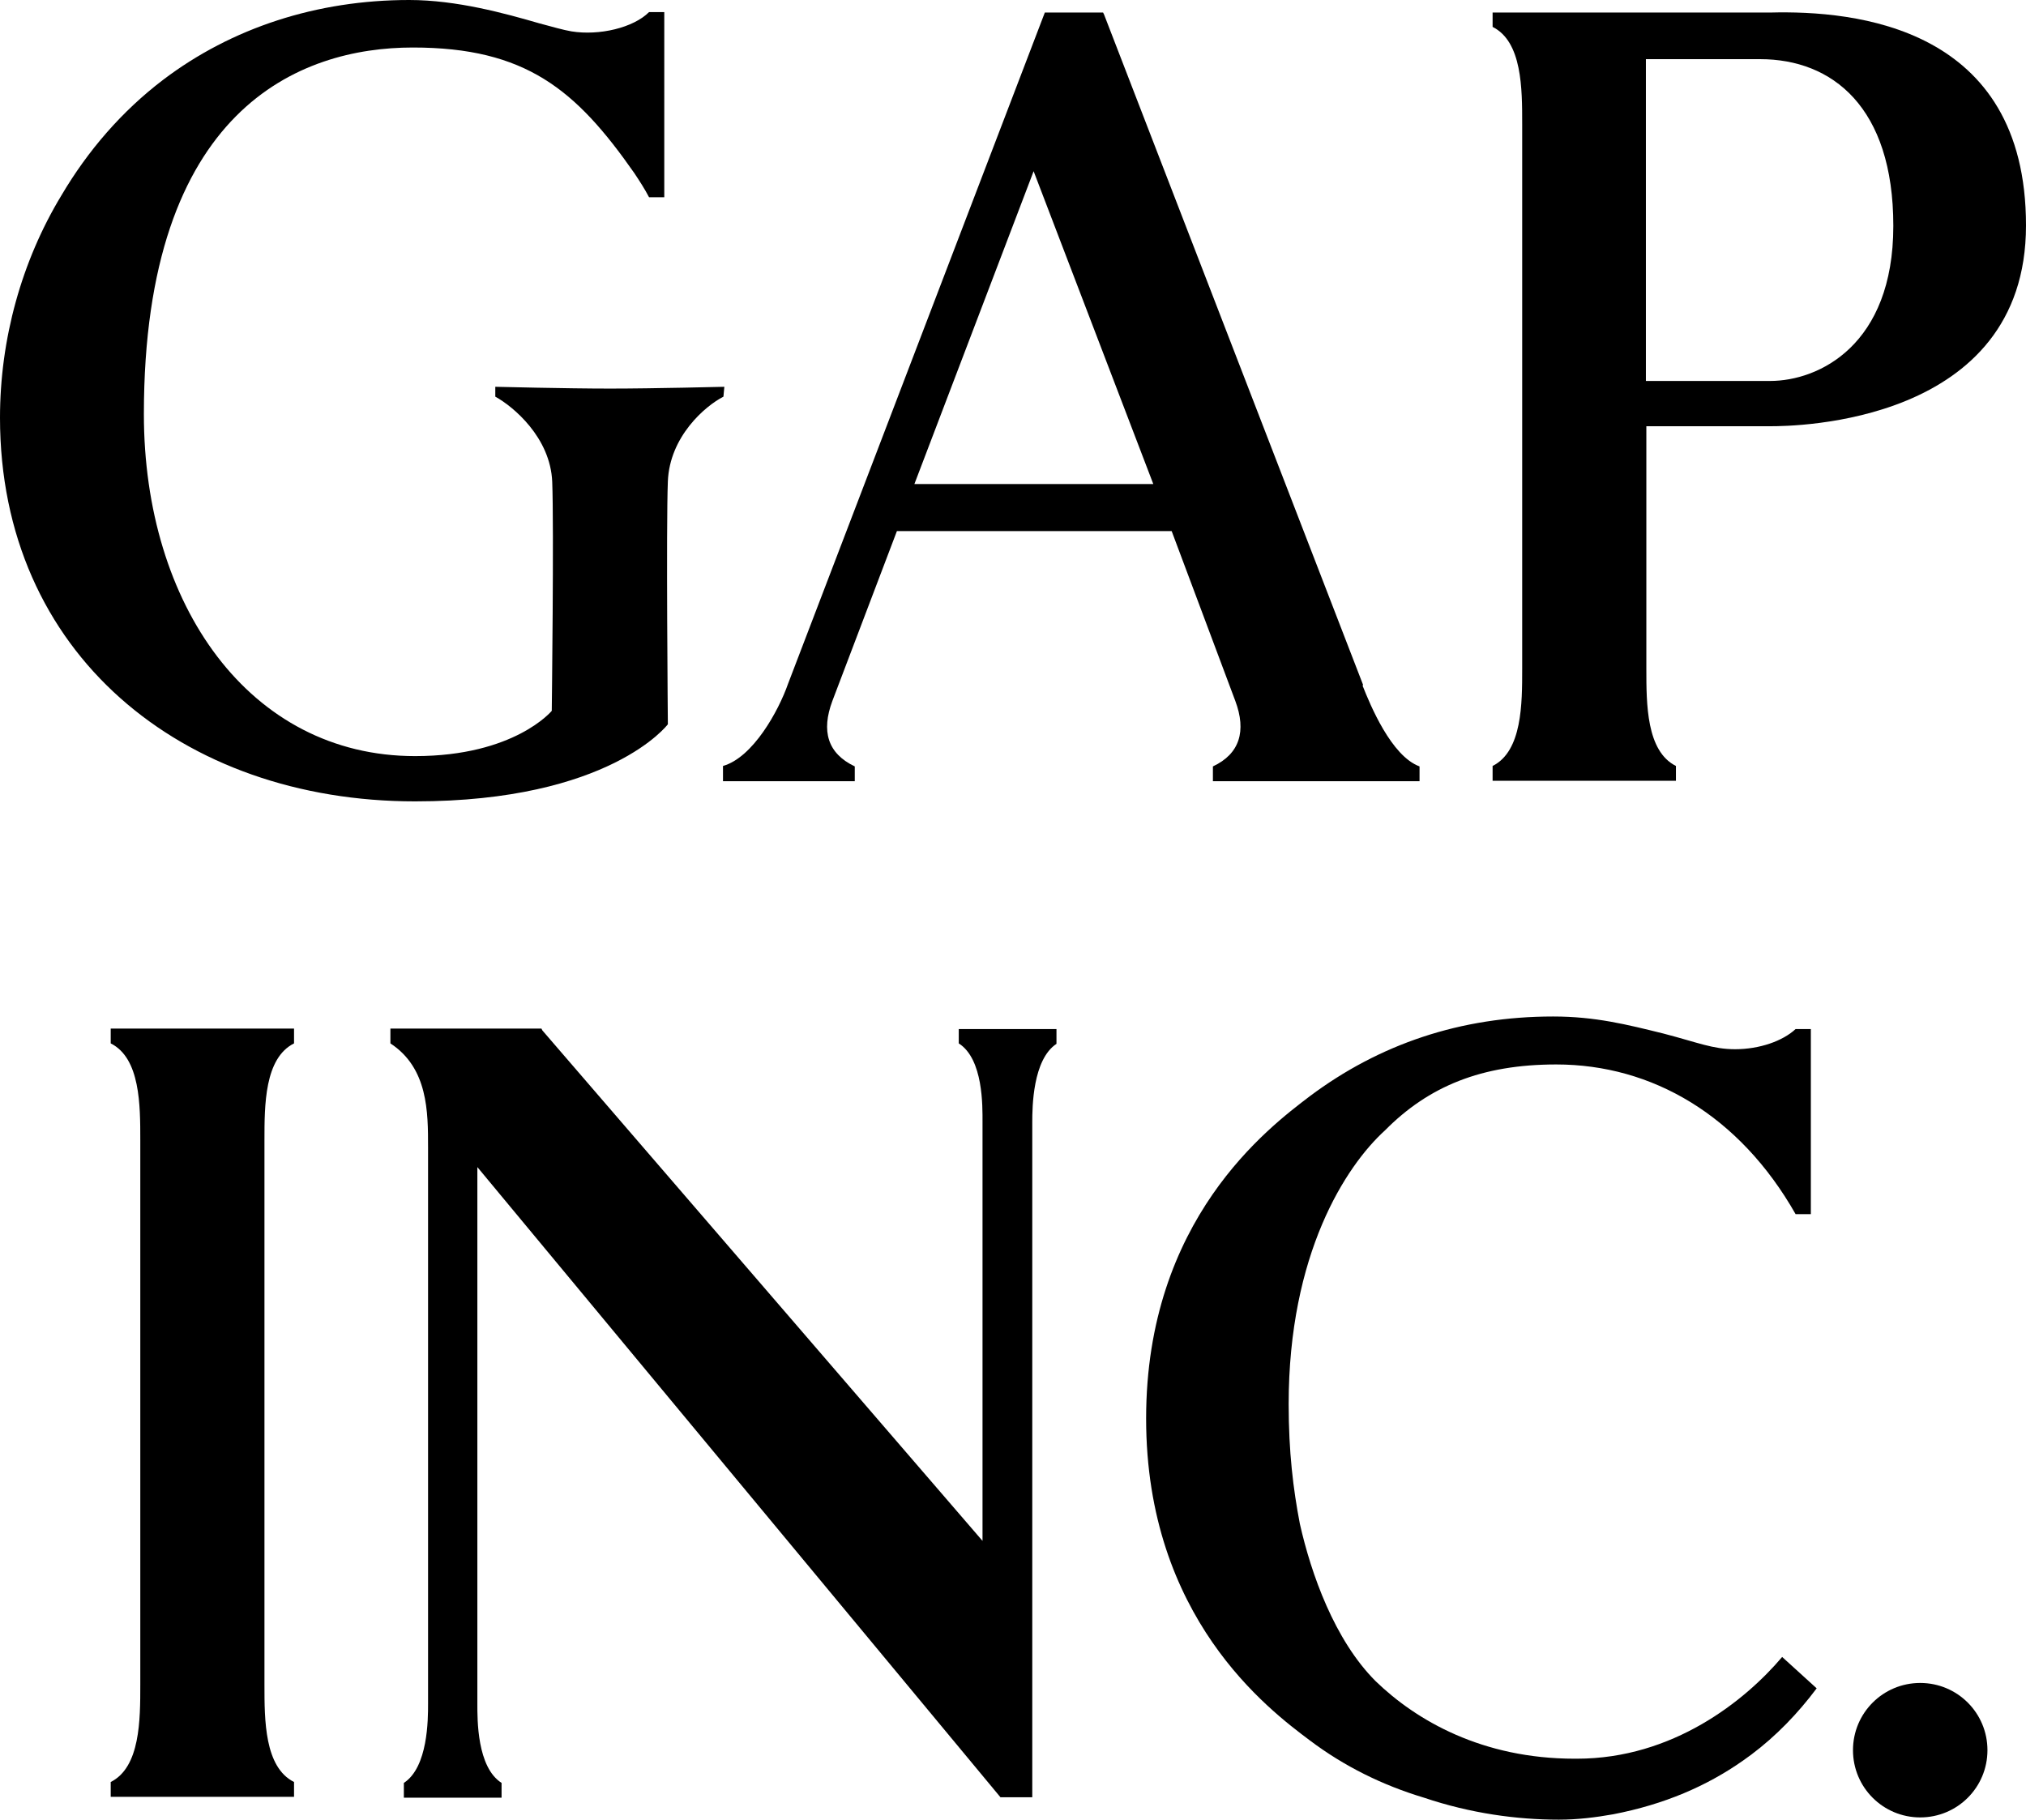
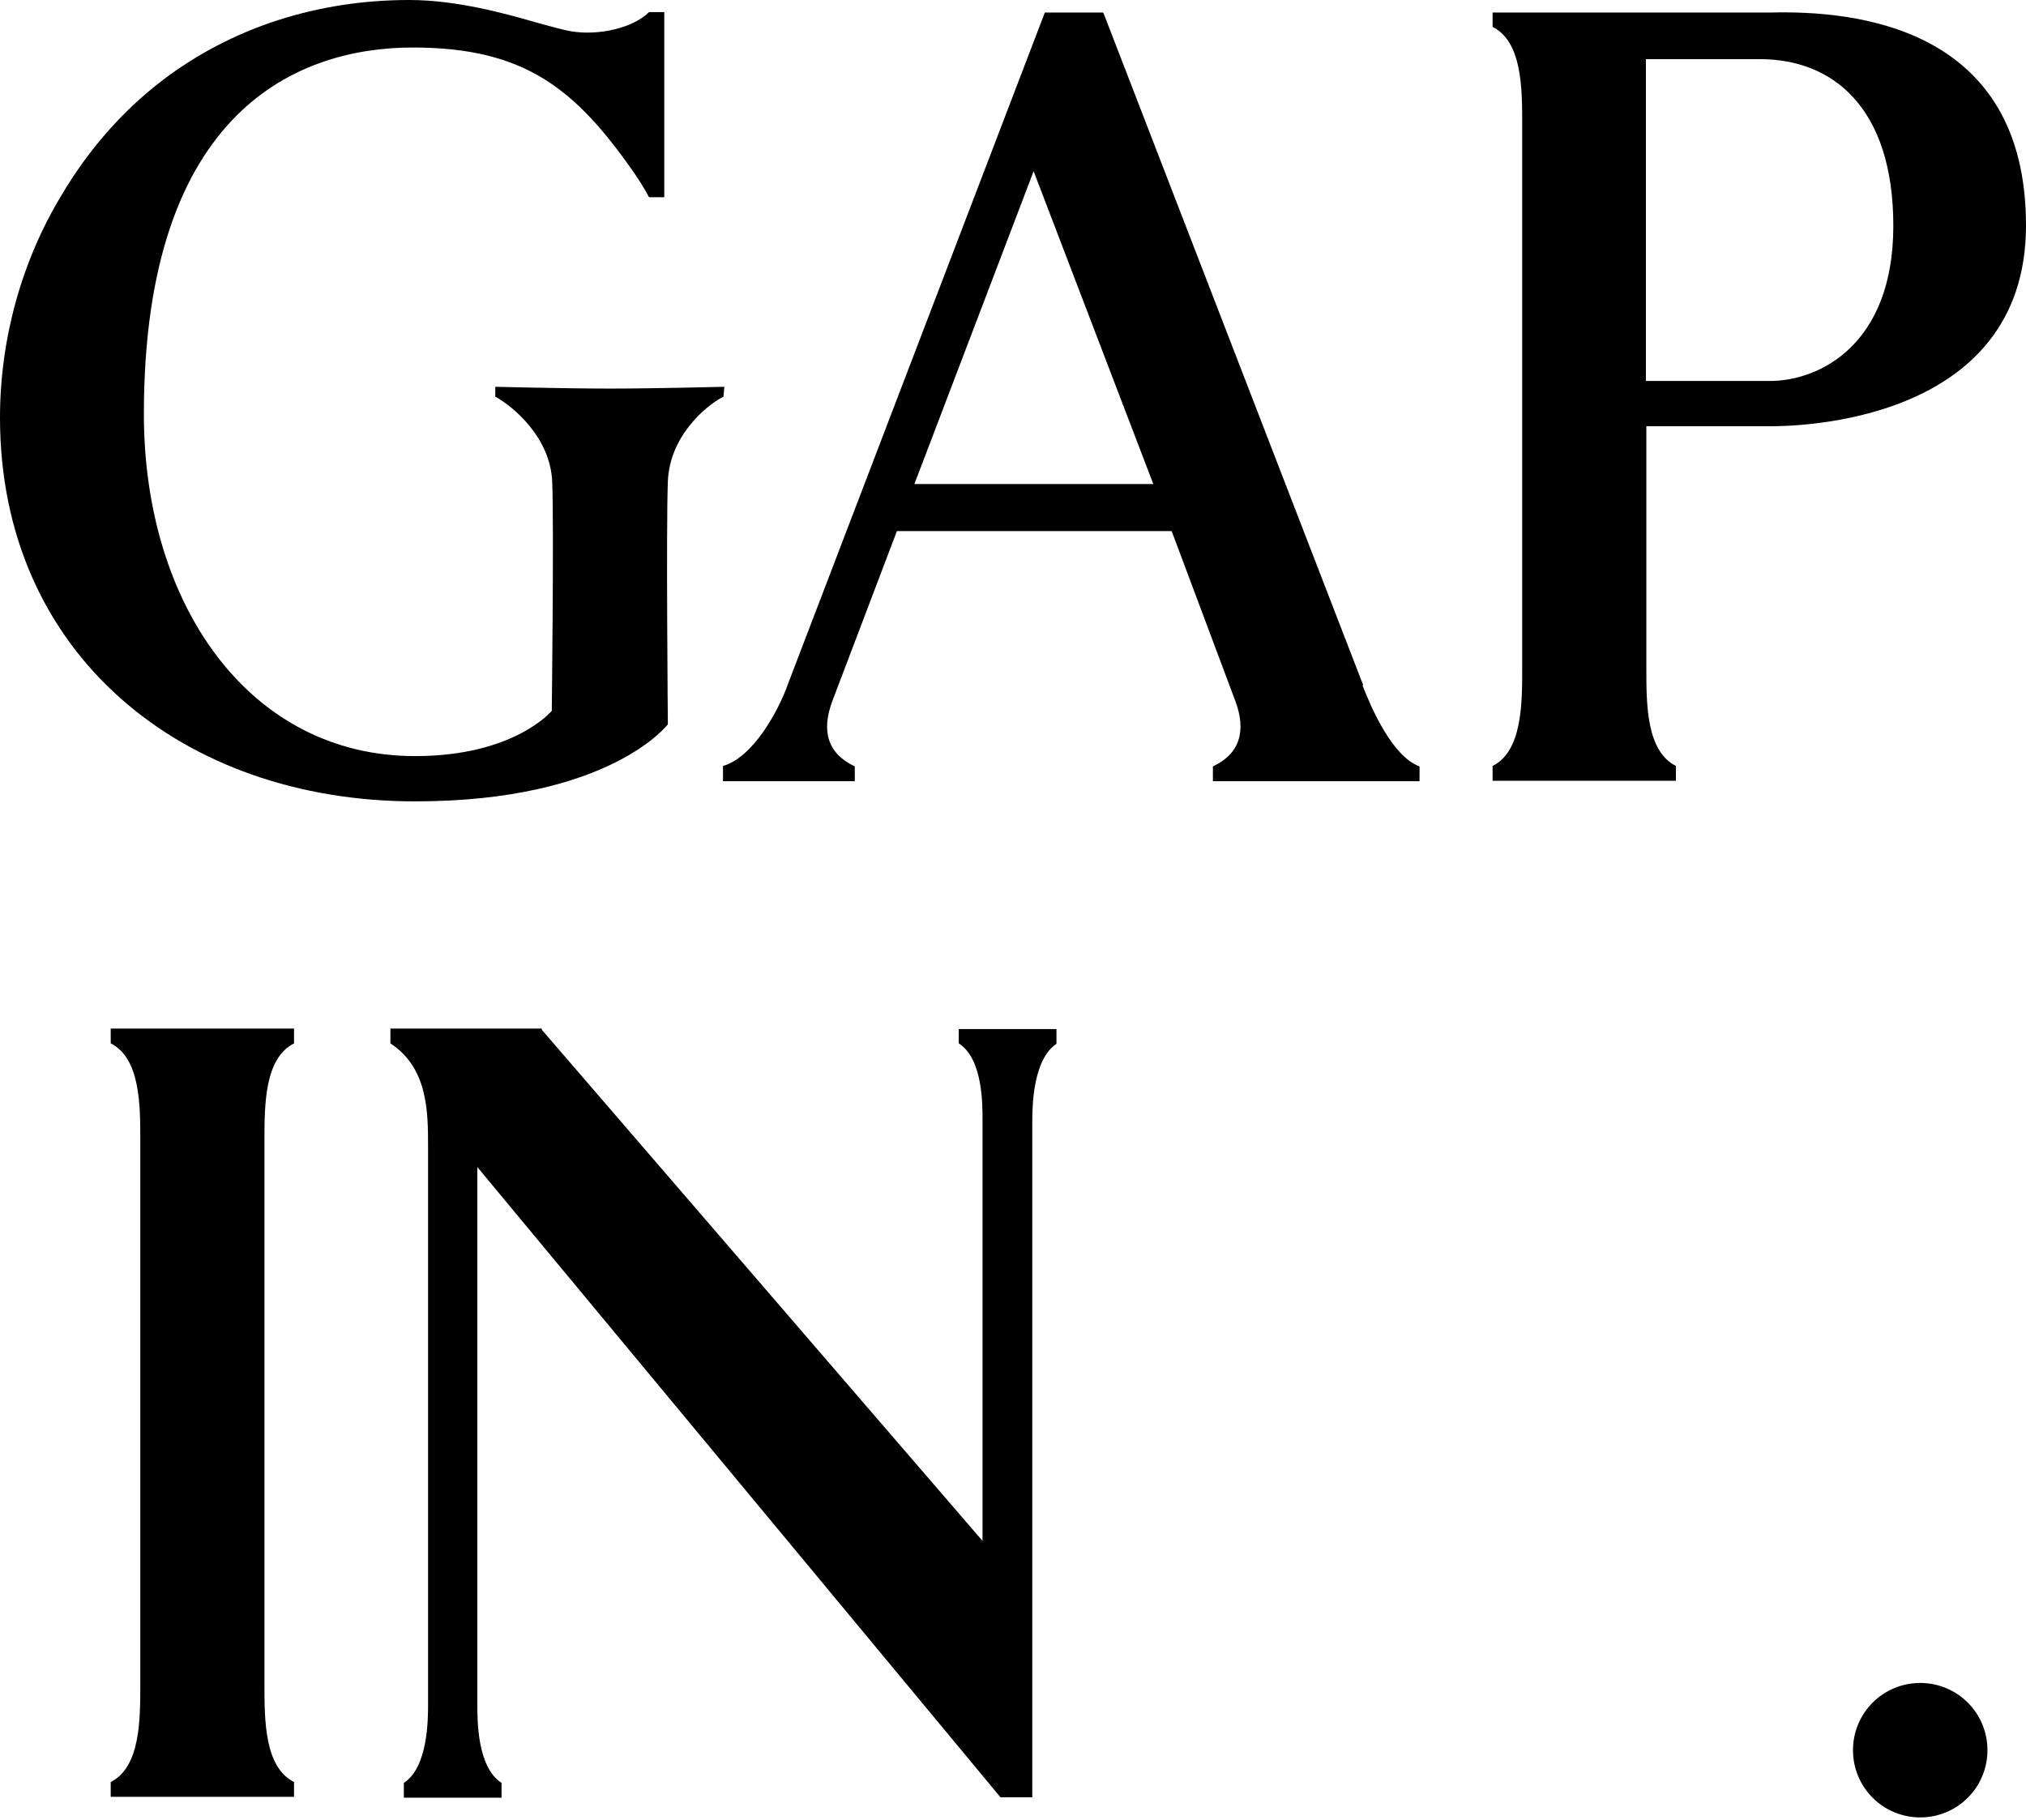
<svg xmlns="http://www.w3.org/2000/svg" version="1.1" id="Layer_1" x="0px" y="0px" viewBox="0 0 452 406" style="enable-background:new 0 0 452 406;" xml:space="preserve">
  <style type="text/css">
	.st0{fill-rule:evenodd;clip-rule:evenodd;fill:#1C5EC2;}
	.st1{fill-rule:evenodd;clip-rule:evenodd;fill:#FFFFFF;}
	.st2{fill-rule:evenodd;clip-rule:evenodd;}
</style>
  <path class="st2" d="M428.4,375.5c-8.3,0-15,6.7-15,15c0,8.3,6.7,15,15,15s15-6.7,15-15C443.4,382.2,436.7,375.5,428.4,375.5z" />
  <path class="st2" d="M213.9,232.8c5.5,3.5,5.3,14.1,5.3,17.5v93.5L121,229.9l-0.2-0.4H87.1v3.3c8.4,5.5,8.4,15.3,8.4,23.2v124.2  c0,3.4,0,14.1-5.4,17.6v3.3h21.8v-3.3c-5.5-3.5-5.4-14.2-5.4-17.6V260.4L223.2,401h7.1V250.4c0-3.4,0.1-14,5.4-17.5v-3.3h-21.8  L213.9,232.8L213.9,232.8z" />
  <path class="st2" d="M24.7,232.8c6.6,3.3,6.6,13.8,6.6,21.6v121.5c0,7.8,0,18.4-6.6,21.7v3.3h40.9v-3.3c-6.6-3.3-6.6-13.8-6.6-21.7  V254.4c0-7.8,0-18.3,6.6-21.6v-3.3H24.7V232.8z" />
-   <path class="st2" d="M351.8,392.4c-0.1,0-0.1,0-0.2,0c-0.1,0-0.2,0-0.3,0c-20.6,0-35.3-8.5-44.4-17.3c-9.2-9.2-14.4-24-16.9-35.1  c-1.5-7.8-2.5-16.1-2.5-26.7c0-33.5,12.7-53.1,21.5-61.1c9.7-9.8,21.5-14.7,38.2-14.7c21.4,0,40.9,11.4,53.4,33.4h3.4v-41.3h-3.4  c-2.9,2.7-8.1,4.5-13.5,4.5c-5,0-8.3-1.5-16-3.5c-8.1-2-15.2-3.8-24.6-3.8c-20.7,0-38.8,6.2-54.3,17.8c-9.2,7-36.5,27.5-36.5,71.9  s27.3,64.9,36.5,71.8c7.7,5.8,16.2,10,25.5,12.8c10.4,3.5,20.7,4.9,30.1,4.9c4.1,0,8.2-0.5,12.1-1.2c11.4-2.2,20.9-6.3,29-12  c0.6-0.4,1.2-0.9,1.8-1.3c5.6-4.2,10.4-9.2,14.6-14.8l-7.7-7C389.3,379.5,373.2,392.4,351.8,392.4L351.8,392.4z M400.3,270.2  C400.1,269.9,400.2,270,400.3,270.2L400.3,270.2z" />
  <path class="st2" d="M394.9,2.8H333V6c6.6,3.3,6.6,13.8,6.6,21.7v121.5c0,7.8,0,18.4-6.6,21.7v3.3h40.9v-3.3  c-6.6-3.3-6.6-13.8-6.6-21.7V95.1H395c5.1,0,57-0.4,57-44.8S413.9,2.3,394.9,2.8z M394.9,85h-27.7V13.2h25.5  c16,0,29.7,10.6,29.7,37.2C422.4,77,405.8,85,394.9,85L394.9,85z" />
  <path class="st2" d="M304,153l0.1-0.2L246.3,3.2l-0.2-0.4h-13l-57.3,149.8c-2.1,6-7.8,16.4-14.5,18.3v3.4h29.4V171  c-6.1-2.9-7.5-7.9-5-14.6l14.4-37.9h61.3l14.2,37.9c2.5,6.7,1,11.8-5,14.6v3.3h46.1V171C310.4,168.7,305.7,157.3,304,153L304,153z   M204,108L204,108l26.6-69.8l26.7,69.8H204L204,108z" />
  <path class="st2" d="M161.6,86.3c0,0-15.8,0.4-25.5,0.4c-9.7,0-25.6-0.4-25.6-0.4v2.2c4,2.2,12.3,9.1,12.7,19  c0.4,10-0.1,51.1-0.1,51.1s-8.3,10.1-30.5,10.1c-37,0-60.5-33.8-60.5-76.3c0-68.2,34.8-81.8,60-81.8c25.2,0,36.4,9.4,49.4,28  c1.2,1.8,2.3,3.5,3.3,5.4h3.4V2.7h-3.4C141.3,6.2,133.7,8,127.5,7c-1.8-0.3-4.2-1-7.2-1.8C112.7,3,101.9,0,91.3,0  C70.7,0,51.7,6.2,36.4,17.8c-9.2,7-16.8,15.8-22.7,25.8C4.8,58.3,0,75.7,0,93.2c0,52.6,40.6,85.6,92.6,85.6  c43.5,0,56.4-17.2,56.4-17.2s-0.4-44.2,0-54.2c0.4-10,8.3-16.8,12.4-18.9L161.6,86.3z" />
</svg>